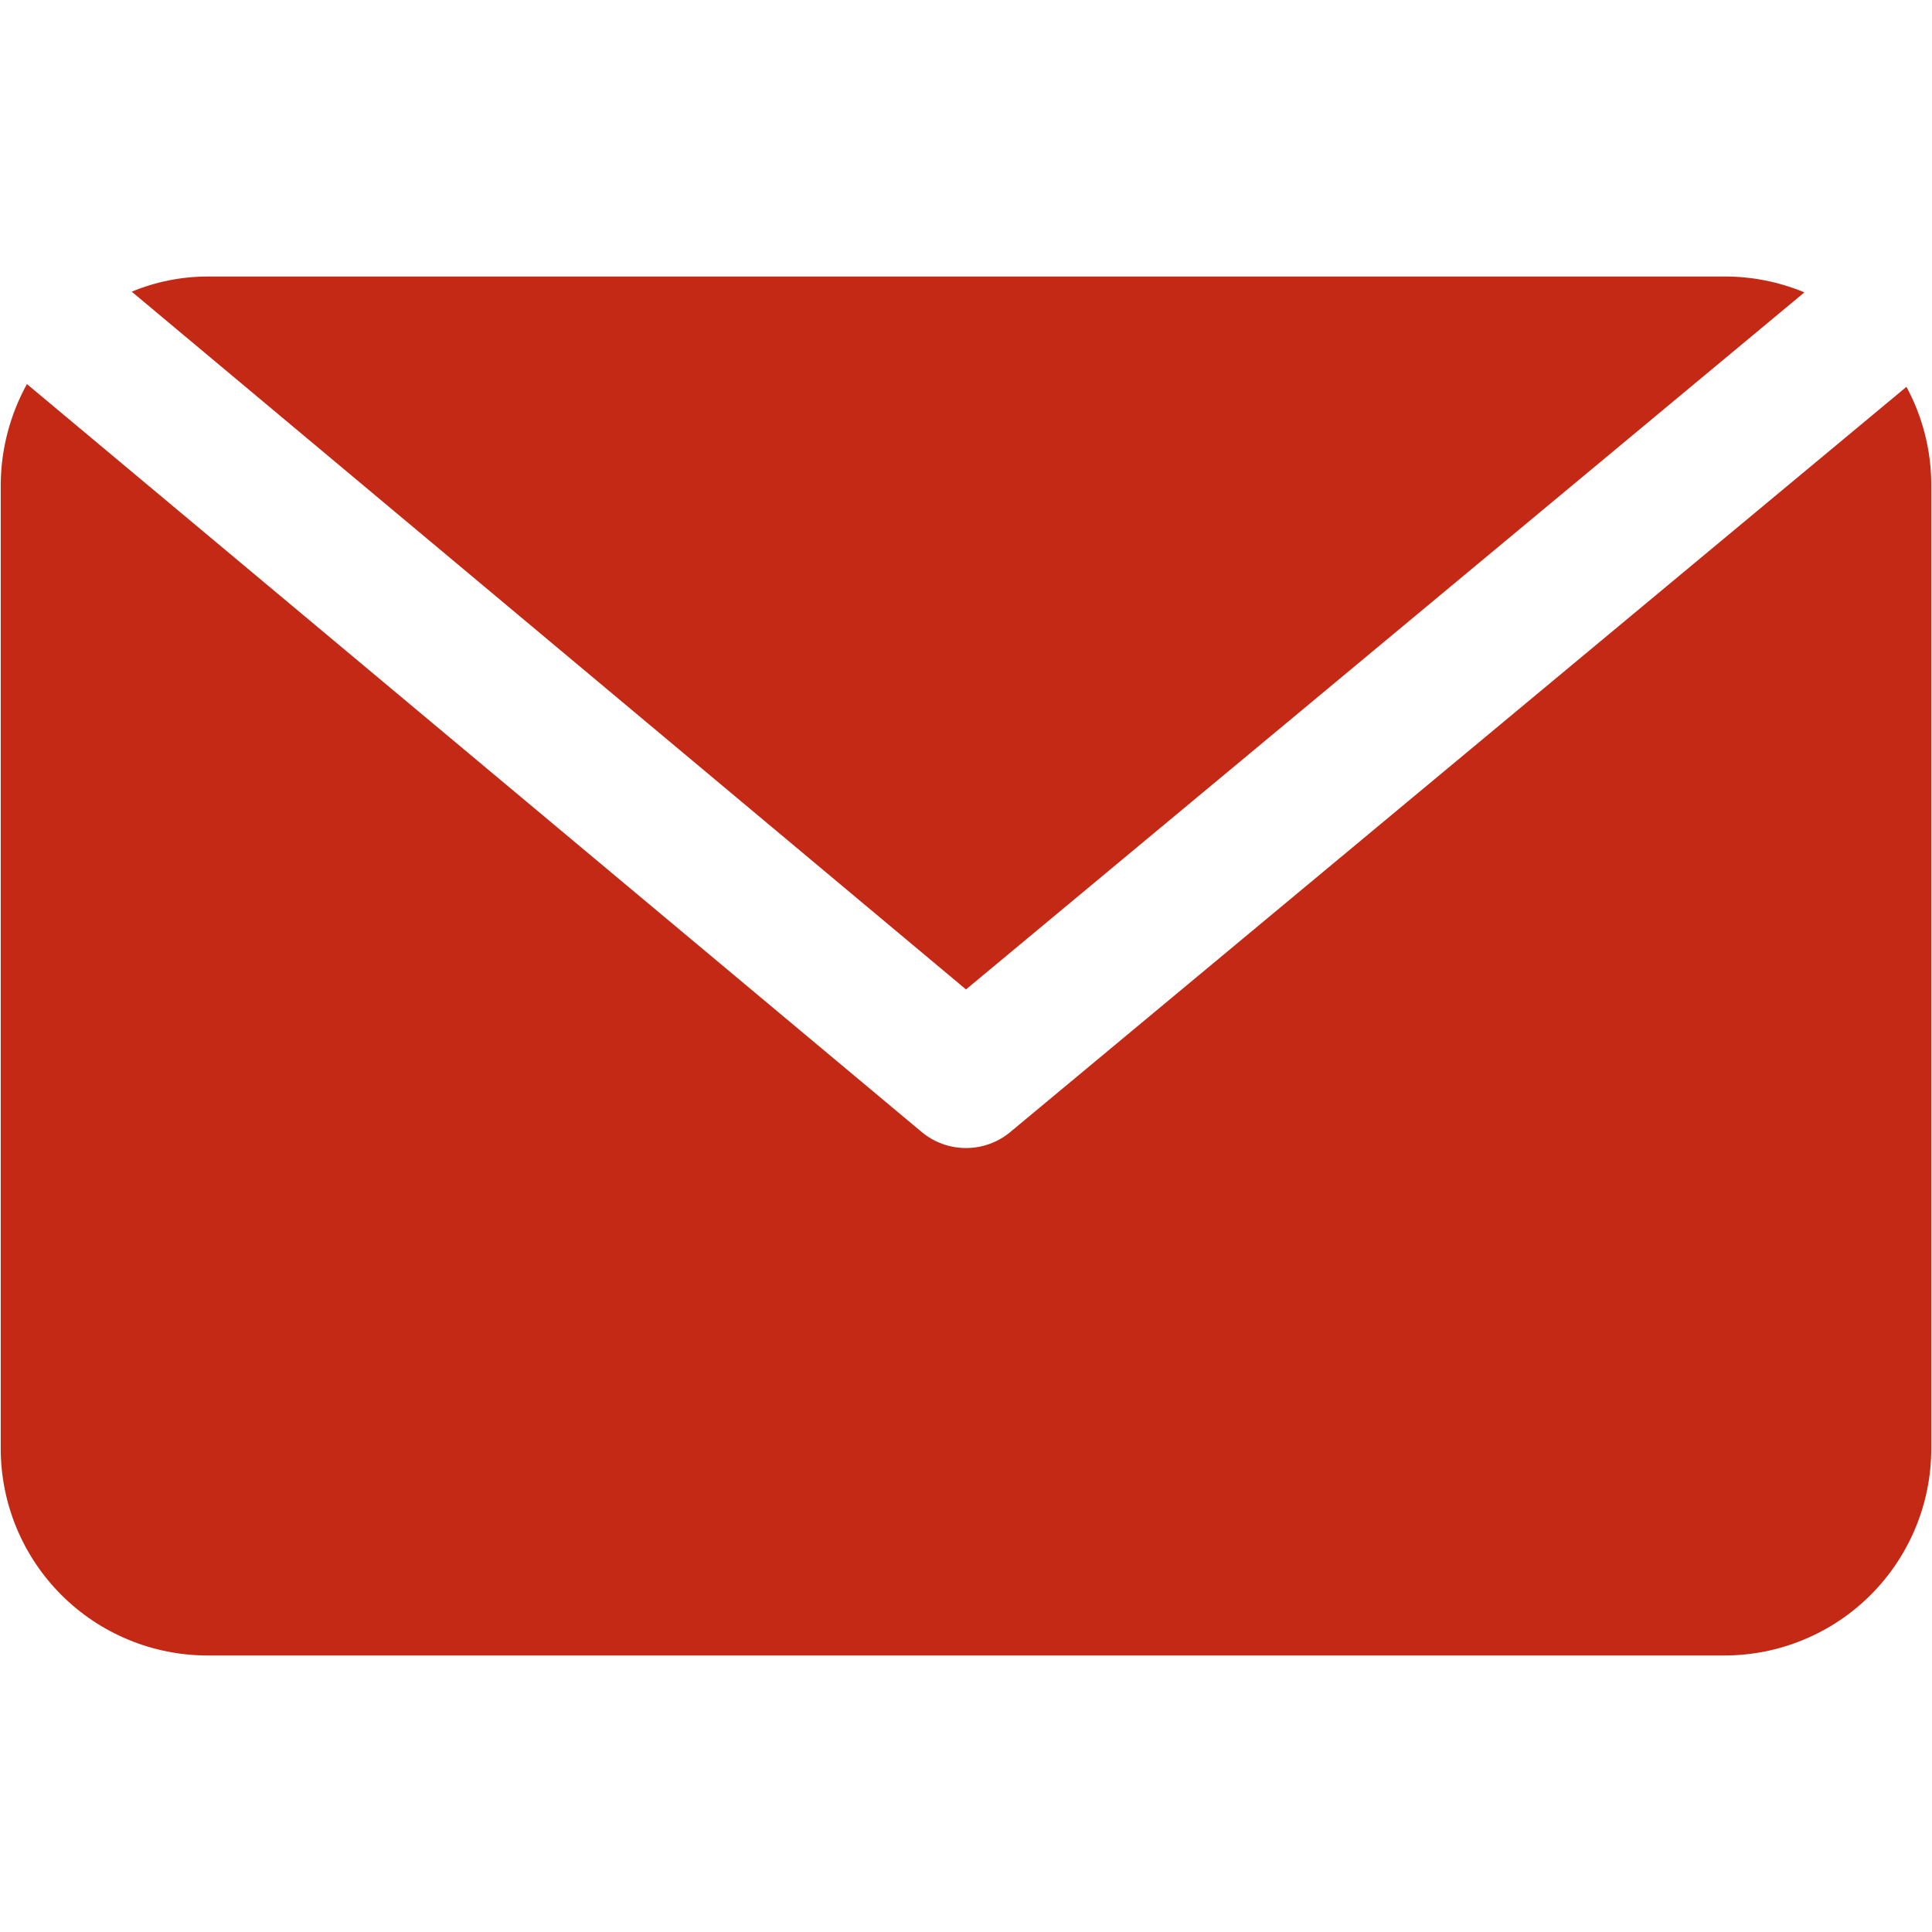
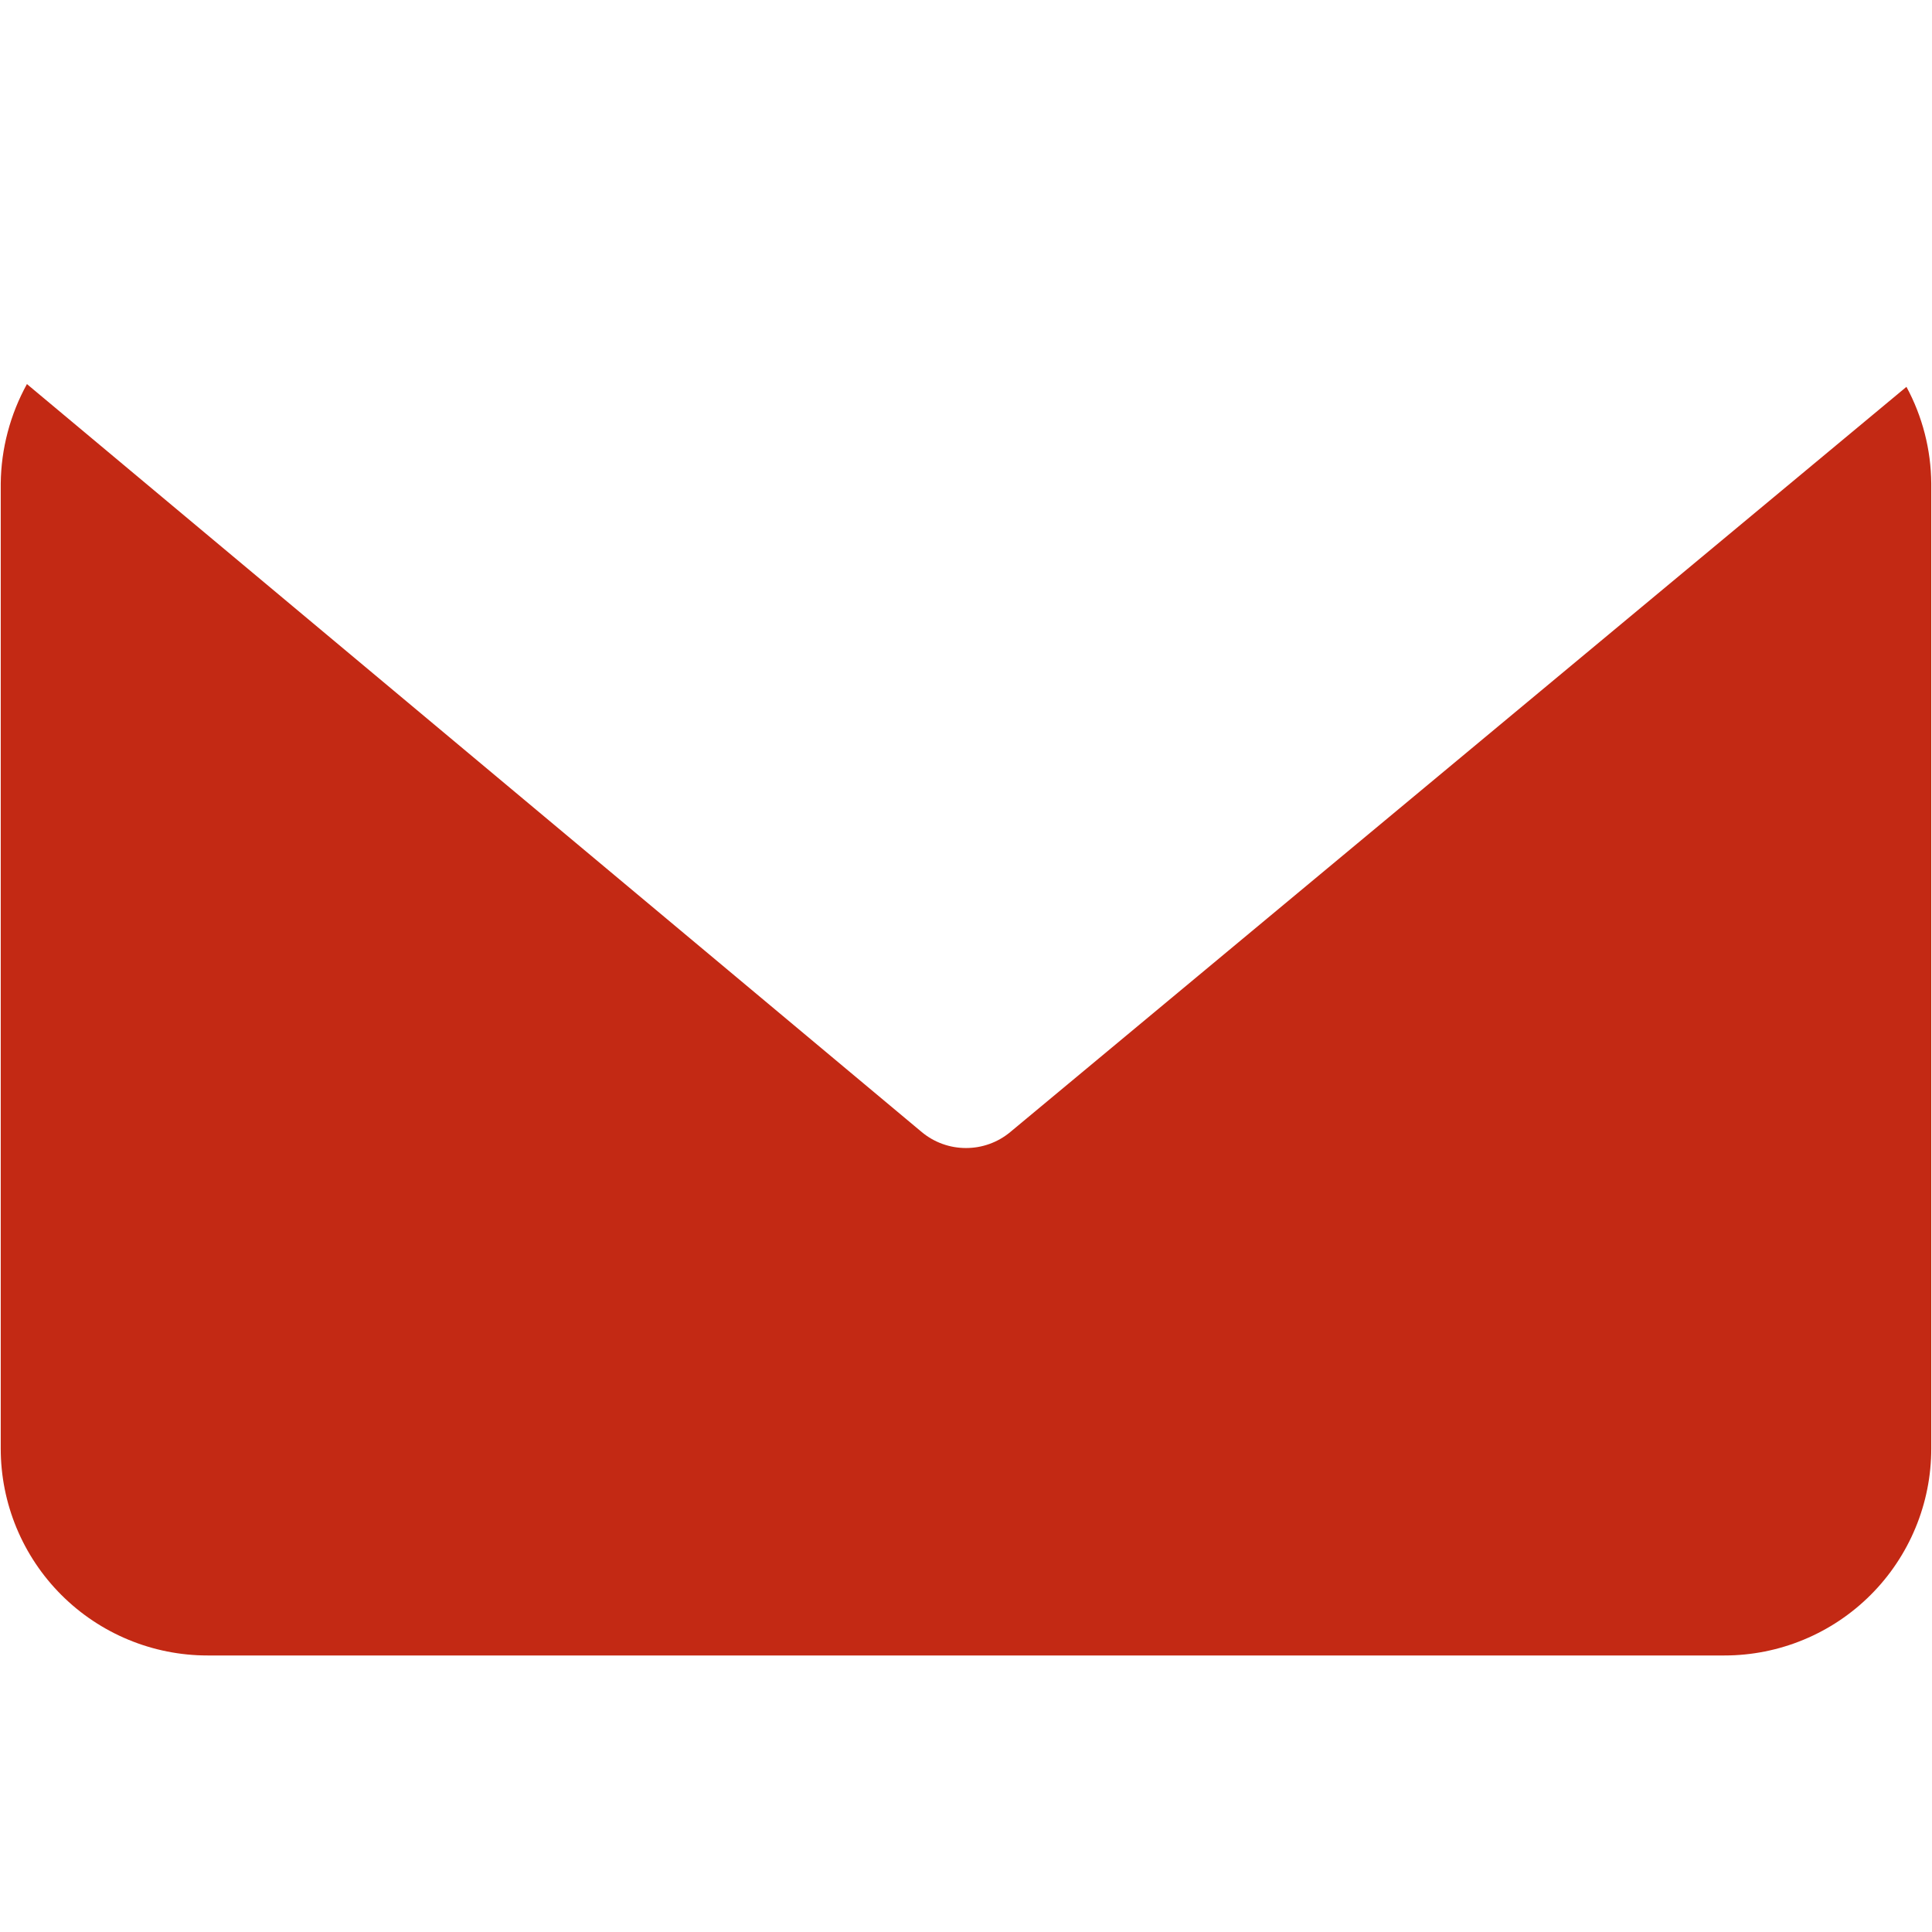
<svg xmlns="http://www.w3.org/2000/svg" width="1080" zoomAndPan="magnify" viewBox="0 0 810 810" height="1080" preserveAspectRatio="xMidYMid meet" version="1.0">
  <defs>
    <clipPath id="7490def3e1">
-       <path d="M 55 115.93 L 757 115.93 L 757 415 L 55 415 Z M 55 115.93 " clip-rule="nonzero" />
-     </clipPath>
+       </clipPath>
    <clipPath id="38a4aba5a3">
      <path d="M 0 161 L 810 161 L 810 694.18 L 0 694.18 Z M 0 161 " clip-rule="nonzero" />
    </clipPath>
  </defs>
  <g clip-path="url(#7490def3e1)">
    <path fill="#c32914" d="M 756.504 122.578 C 751.191 120.371 745.715 118.707 740.07 117.586 C 734.426 116.469 728.727 115.914 722.973 115.93 L 87.027 115.93 C 81.57 115.938 76.168 116.477 70.816 117.547 C 65.465 118.617 60.27 120.199 55.23 122.289 L 405 414.824 Z M 756.504 122.578 " fill-opacity="1" fill-rule="nonzero" />
  </g>
  <g clip-path="url(#38a4aba5a3)">
    <path fill="#c32914" d="M 799.285 162.184 L 423.5 474.664 C 420.898 476.816 418.012 478.465 414.832 479.609 C 411.656 480.75 408.379 481.316 405 481.312 C 401.621 481.316 398.344 480.75 395.168 479.609 C 391.988 478.465 389.102 476.816 386.5 474.664 L 11.293 161.027 C 7.773 167.406 5.086 174.117 3.227 181.16 C 1.371 188.203 0.395 195.367 0.309 202.652 L 0.309 607.344 C 0.309 608.762 0.344 610.184 0.41 611.598 C 0.48 613.016 0.586 614.434 0.727 615.844 C 0.863 617.258 1.039 618.664 1.246 620.07 C 1.453 621.473 1.695 622.871 1.973 624.262 C 2.25 625.656 2.562 627.039 2.906 628.414 C 3.25 629.793 3.629 631.16 4.043 632.516 C 4.453 633.875 4.898 635.223 5.375 636.559 C 5.855 637.895 6.363 639.219 6.906 640.531 C 7.453 641.84 8.027 643.137 8.633 644.422 C 9.238 645.703 9.879 646.973 10.547 648.223 C 11.215 649.477 11.914 650.711 12.645 651.926 C 13.375 653.145 14.133 654.344 14.922 655.523 C 15.711 656.703 16.527 657.863 17.371 659.004 C 18.219 660.145 19.09 661.262 19.992 662.359 C 20.891 663.457 21.82 664.531 22.773 665.582 C 23.727 666.633 24.703 667.66 25.707 668.664 C 26.711 669.668 27.738 670.645 28.789 671.598 C 29.84 672.551 30.914 673.48 32.012 674.379 C 33.109 675.281 34.227 676.152 35.367 677 C 36.508 677.844 37.668 678.66 38.848 679.449 C 40.027 680.238 41.227 680.996 42.445 681.727 C 43.66 682.457 44.895 683.156 46.148 683.824 C 47.398 684.492 48.668 685.133 49.949 685.738 C 51.23 686.344 52.531 686.918 53.84 687.461 C 55.152 688.004 56.477 688.516 57.812 688.996 C 59.148 689.473 60.496 689.918 61.852 690.328 C 63.211 690.742 64.578 691.121 65.957 691.465 C 67.332 691.809 68.715 692.121 70.109 692.398 C 71.5 692.676 72.898 692.918 74.301 693.125 C 75.707 693.332 77.113 693.508 78.527 693.645 C 79.938 693.785 81.355 693.891 82.773 693.961 C 84.188 694.027 85.609 694.062 87.027 694.062 L 722.973 694.062 C 724.391 694.062 725.812 694.027 727.227 693.961 C 728.645 693.891 730.062 693.785 731.473 693.645 C 732.887 693.508 734.293 693.332 735.699 693.125 C 737.102 692.918 738.5 692.676 739.891 692.398 C 741.281 692.121 742.668 691.809 744.043 691.465 C 745.422 691.121 746.789 690.742 748.145 690.328 C 749.504 689.918 750.852 689.473 752.188 688.996 C 753.523 688.516 754.848 688.004 756.16 687.461 C 757.469 686.918 758.766 686.344 760.051 685.738 C 761.332 685.133 762.602 684.492 763.852 683.824 C 765.105 683.156 766.34 682.457 767.555 681.727 C 768.773 680.996 769.973 680.238 771.152 679.449 C 772.332 678.66 773.492 677.844 774.633 676.996 C 775.773 676.152 776.891 675.281 777.988 674.379 C 779.086 673.48 780.16 672.551 781.211 671.598 C 782.262 670.645 783.289 669.668 784.293 668.664 C 785.297 667.66 786.273 666.633 787.227 665.582 C 788.18 664.531 789.109 663.457 790.008 662.359 C 790.91 661.262 791.781 660.145 792.629 659.004 C 793.473 657.863 794.289 656.703 795.078 655.523 C 795.867 654.344 796.625 653.145 797.355 651.926 C 798.086 650.711 798.785 649.477 799.453 648.223 C 800.121 646.973 800.762 645.703 801.367 644.422 C 801.973 643.137 802.547 641.84 803.09 640.531 C 803.637 639.219 804.145 637.895 804.625 636.559 C 805.102 635.223 805.547 633.875 805.957 632.516 C 806.371 631.16 806.75 629.793 807.094 628.414 C 807.438 627.039 807.75 625.652 808.027 624.262 C 808.305 622.871 808.547 621.473 808.754 620.07 C 808.961 618.664 809.137 617.258 809.273 615.844 C 809.414 614.434 809.52 613.016 809.59 611.598 C 809.656 610.184 809.691 608.762 809.691 607.344 L 809.691 202.652 C 809.633 195.582 808.723 188.625 806.965 181.781 C 805.203 174.934 802.645 168.402 799.285 162.184 Z M 799.285 162.184 " fill-opacity="1" fill-rule="nonzero" />
  </g>
</svg>